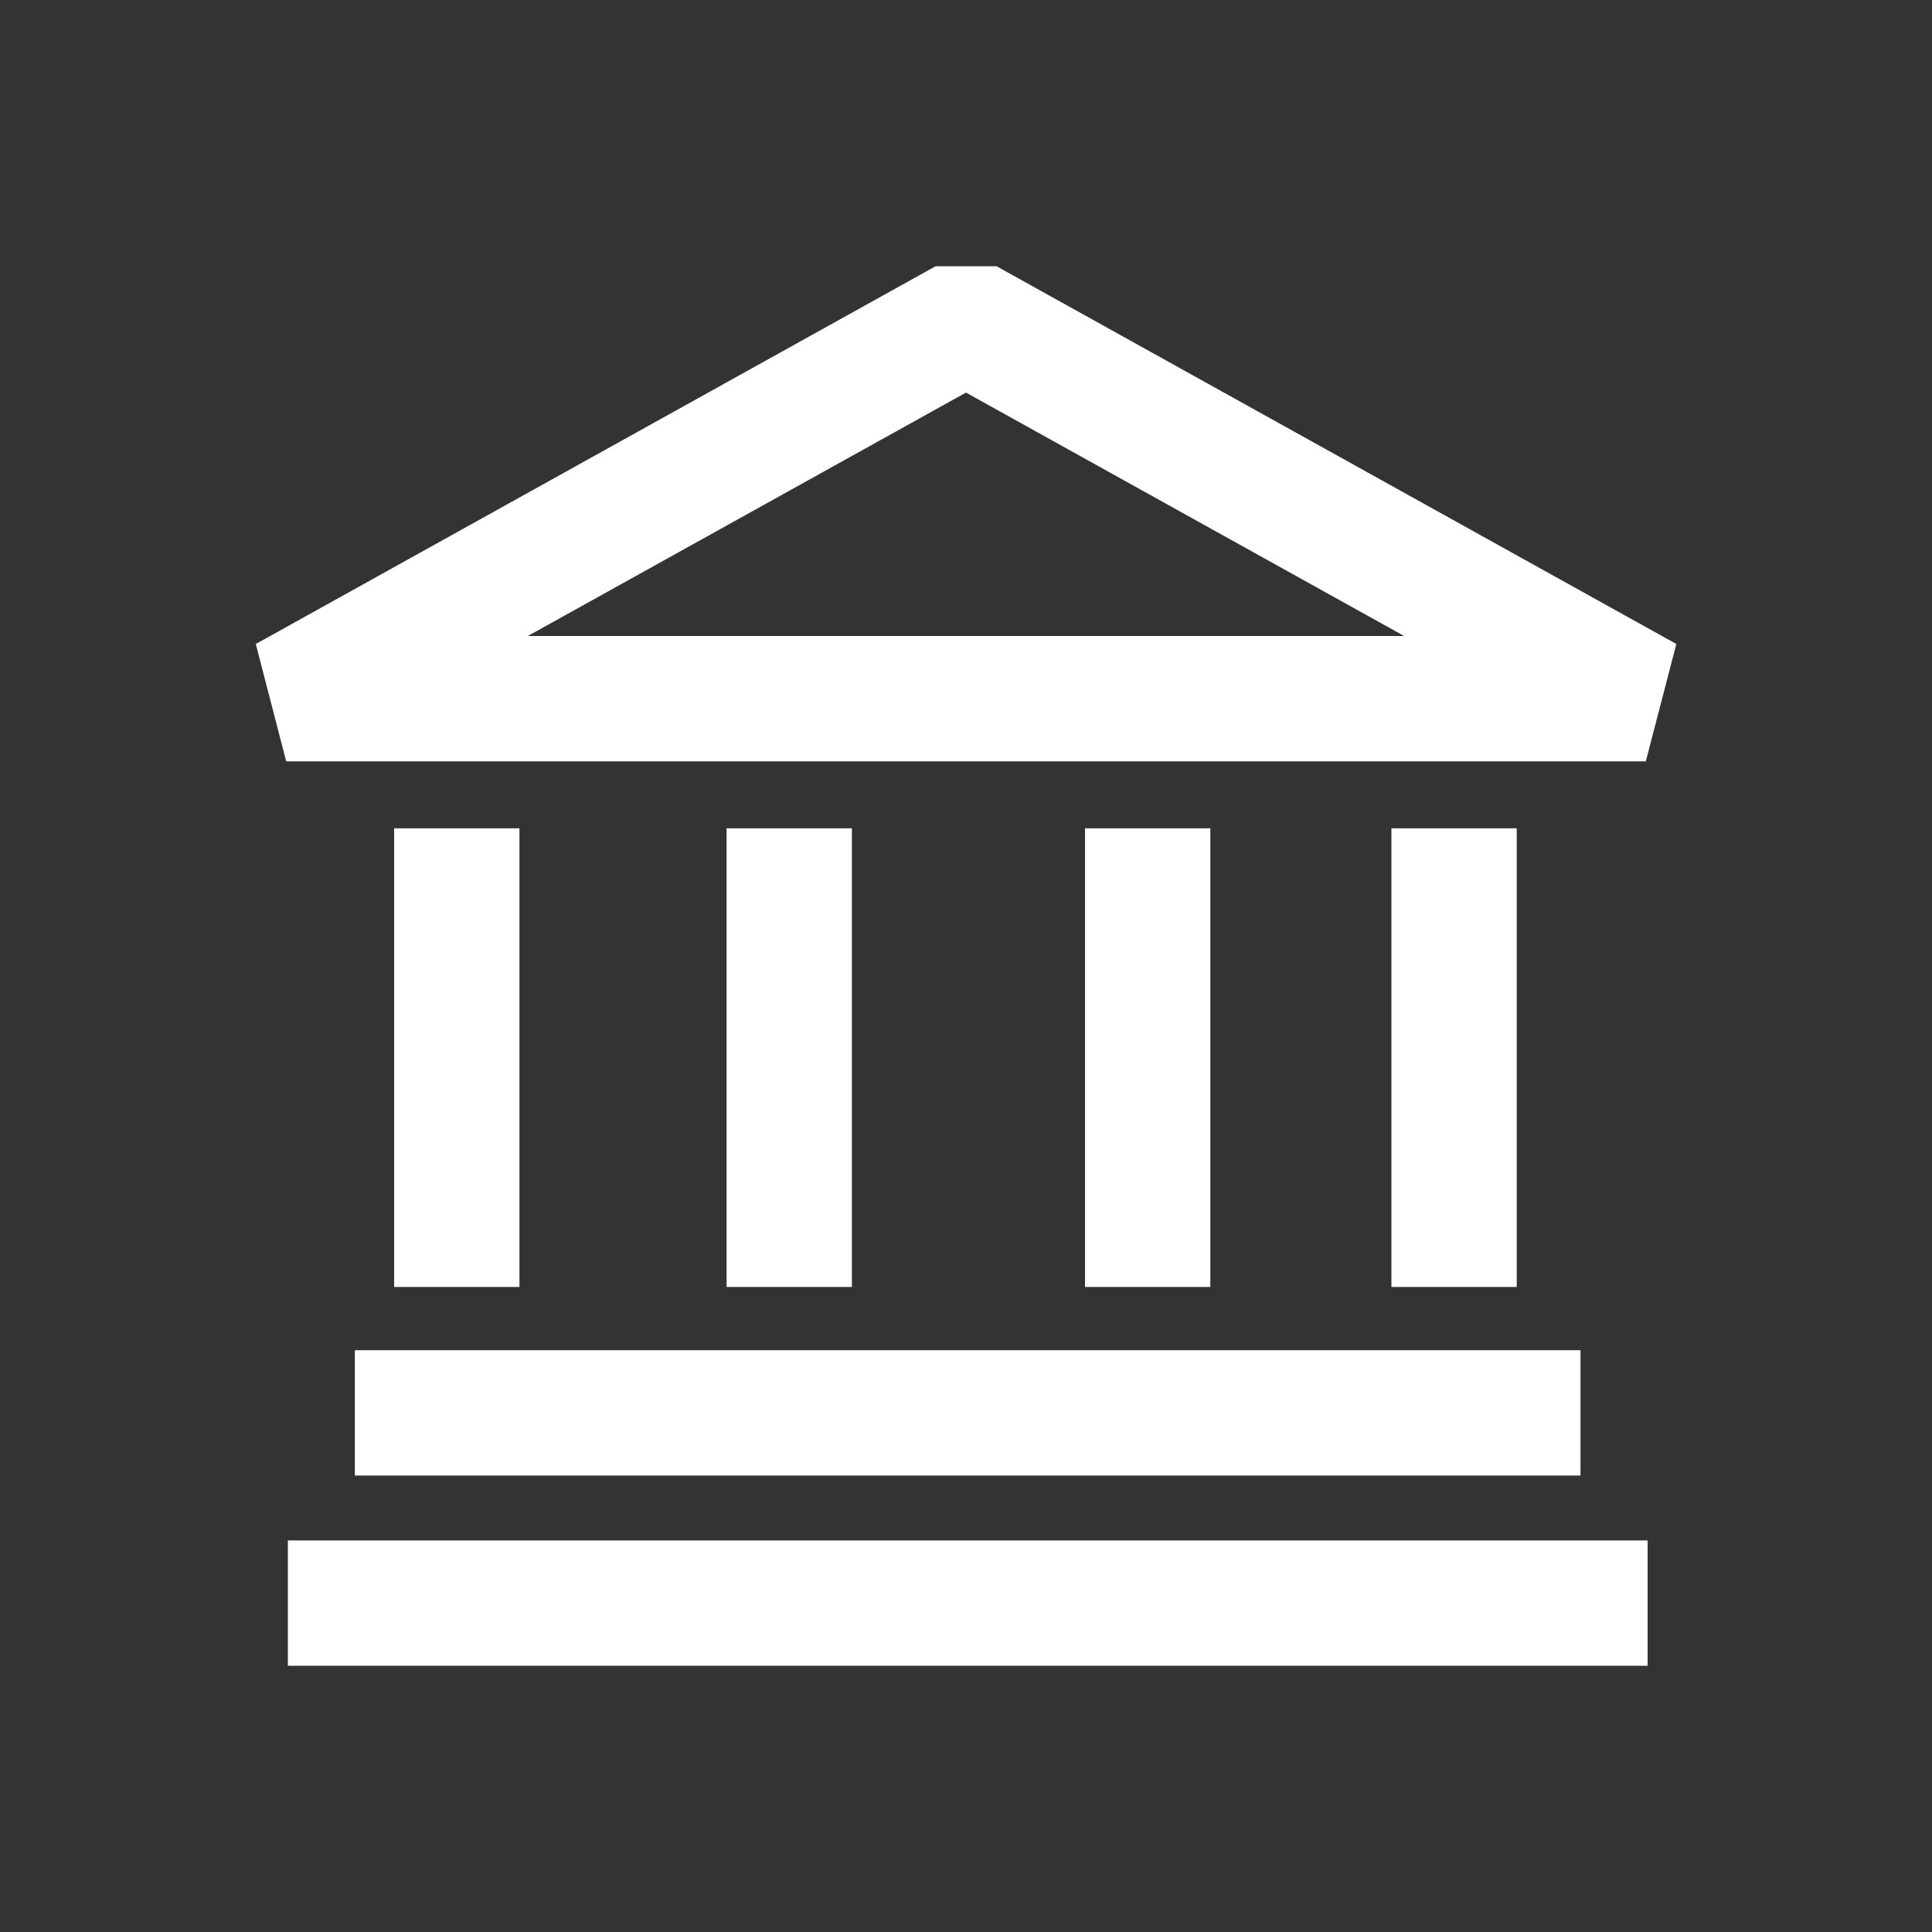
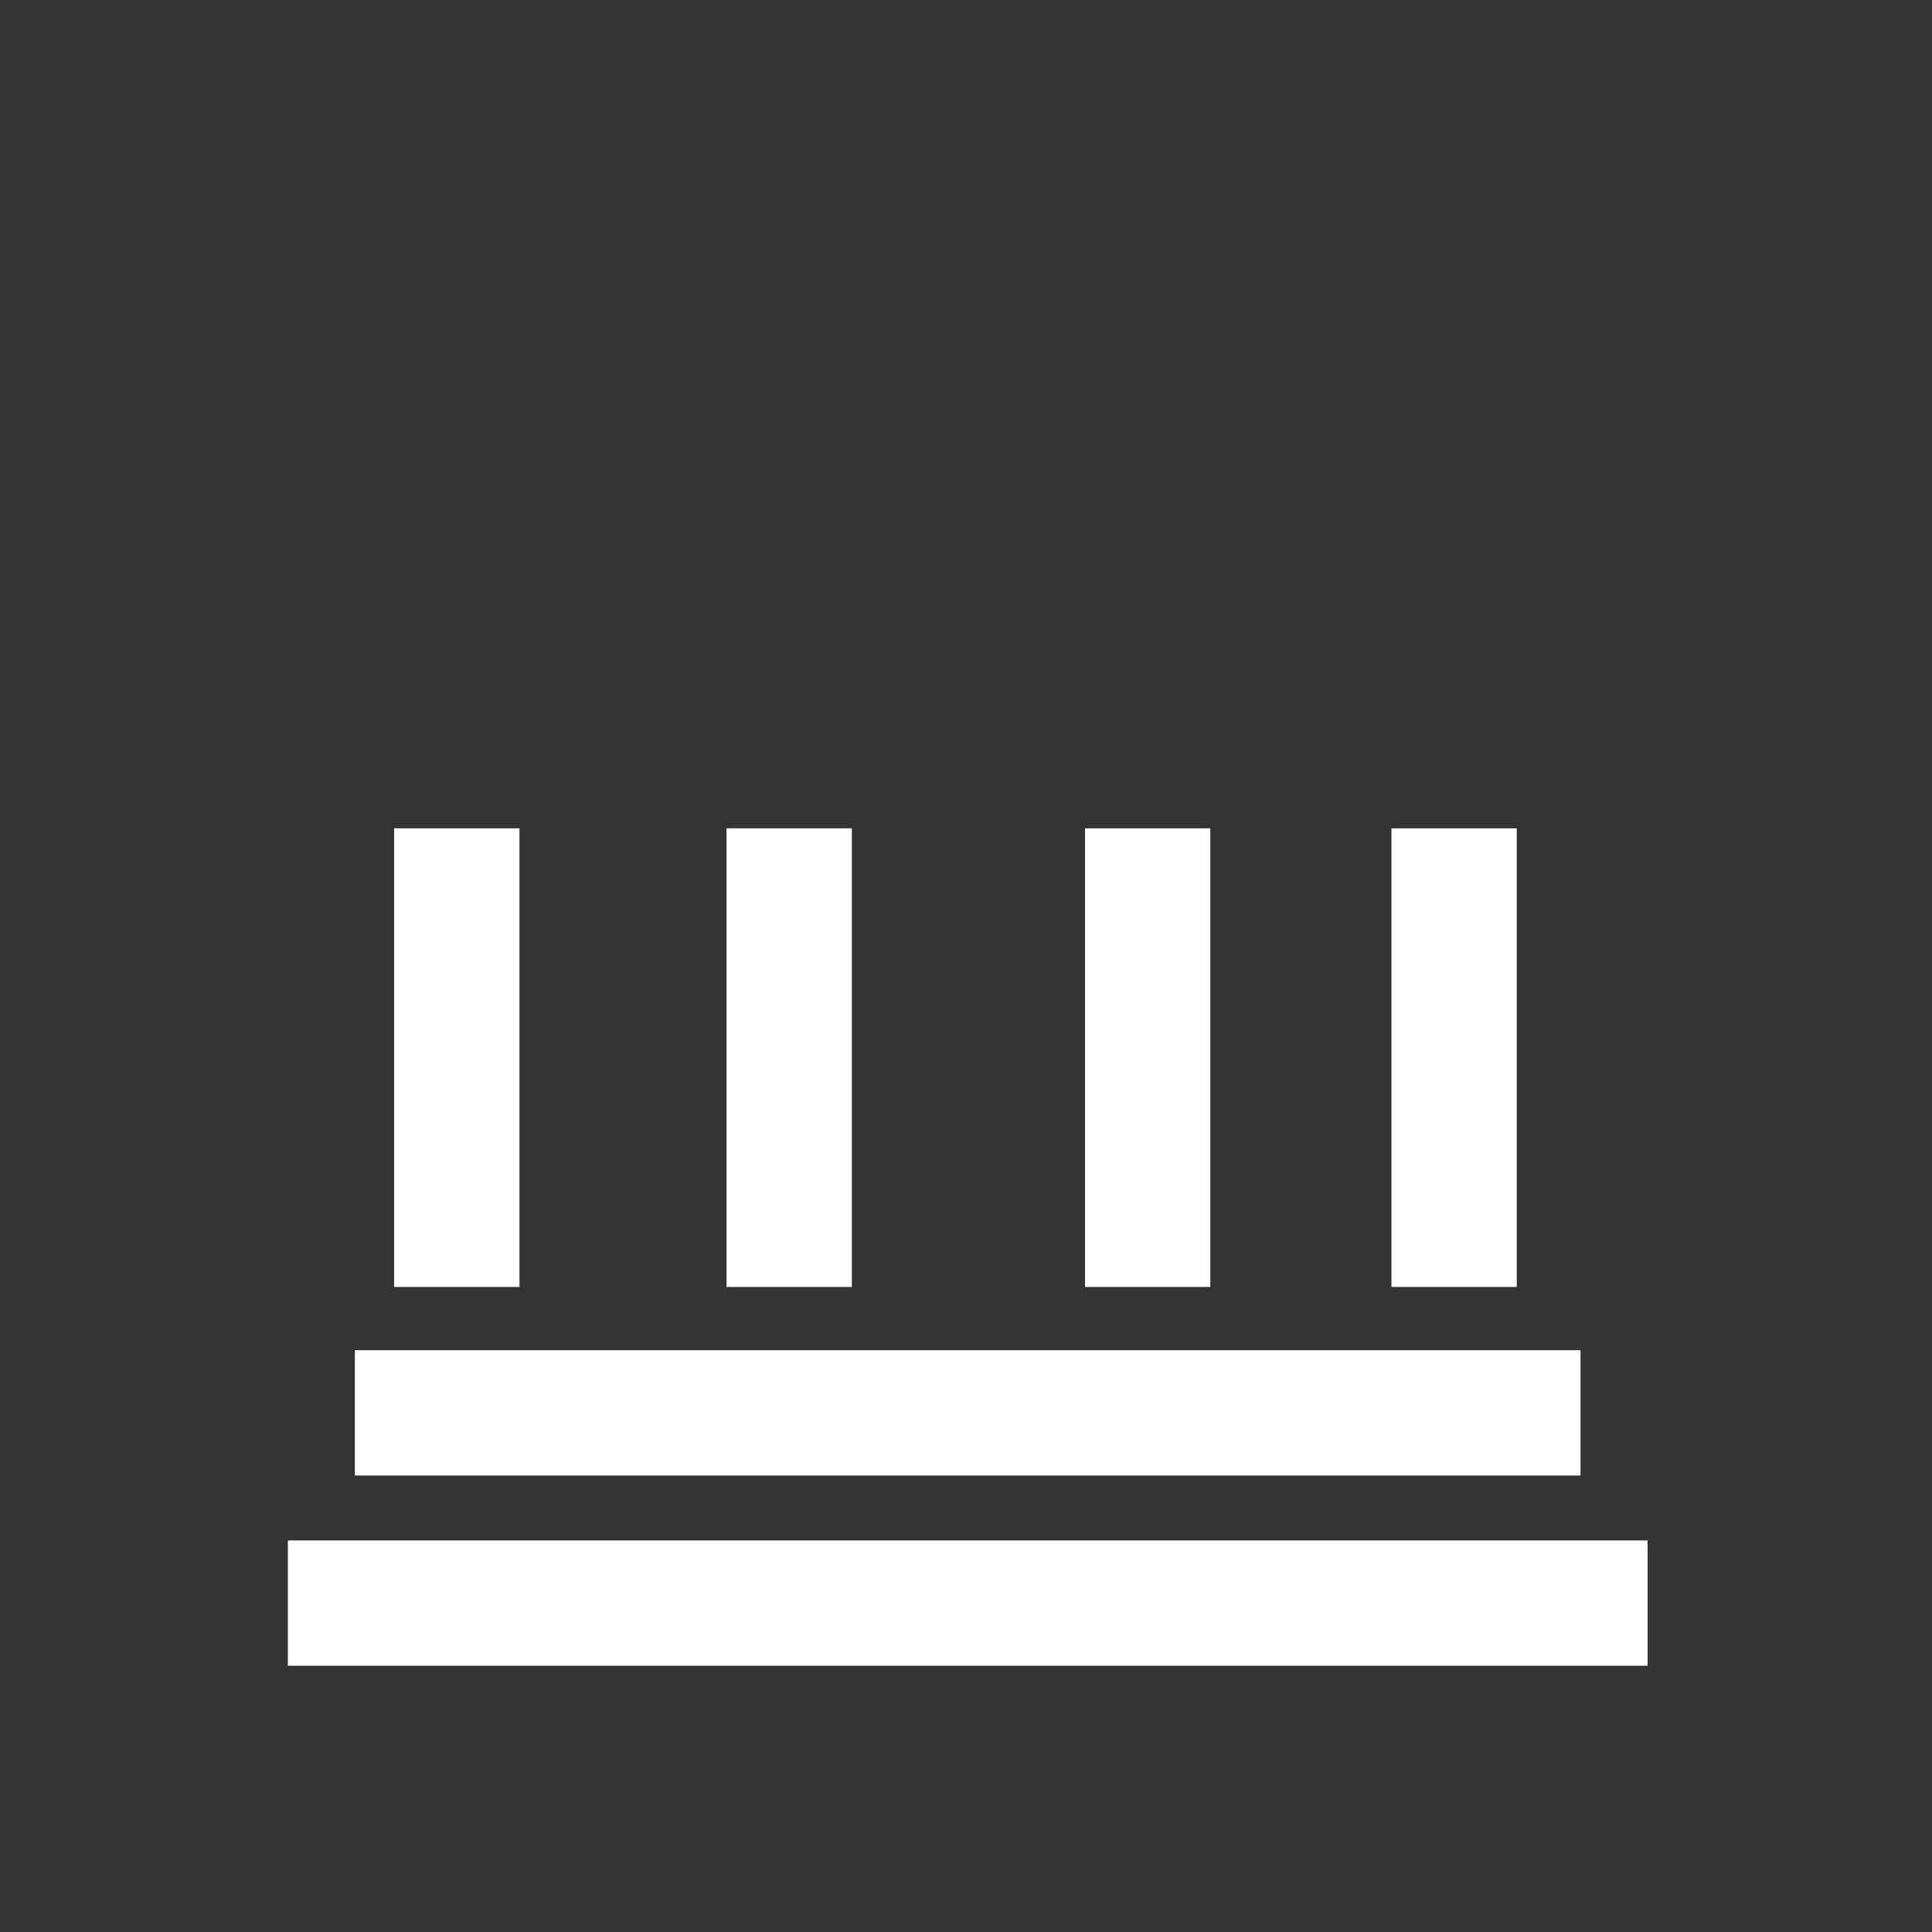
<svg xmlns="http://www.w3.org/2000/svg" version="1.1" id="Layer_1" x="0px" y="0px" viewBox="0 0 150 150" style="enable-background:new 0 0 150 150;" xml:space="preserve">
  <rect x="0" y="0" width="150" height="150" fill="#333333" stroke="none" />
  <style type="text/css">
	.st0{fill:#FFFFFF;}
</style>
  <rect x="30.6" y="64.31" class="st0" width="9.73" height="35.61" />
-   <path class="st0" d="M127.78,59.11H22.22L19.86,50l52.78-29.33h4.73L130.15,50L127.78,59.11L127.78,59.11z M40.98,49.38h68.04  L75,30.48L40.98,49.38z" />
  <rect x="56.41" y="64.31" class="st0" width="9.73" height="35.61" />
  <rect x="84.24" y="64.31" class="st0" width="9.73" height="35.61" />
  <rect x="108.03" y="64.31" class="st0" width="9.73" height="35.61" />
  <rect x="22.35" y="119.6" class="st0" width="105.57" height="9.73" />
  <rect x="27.55" y="104.83" class="st0" width="95.16" height="9.73" />
</svg>